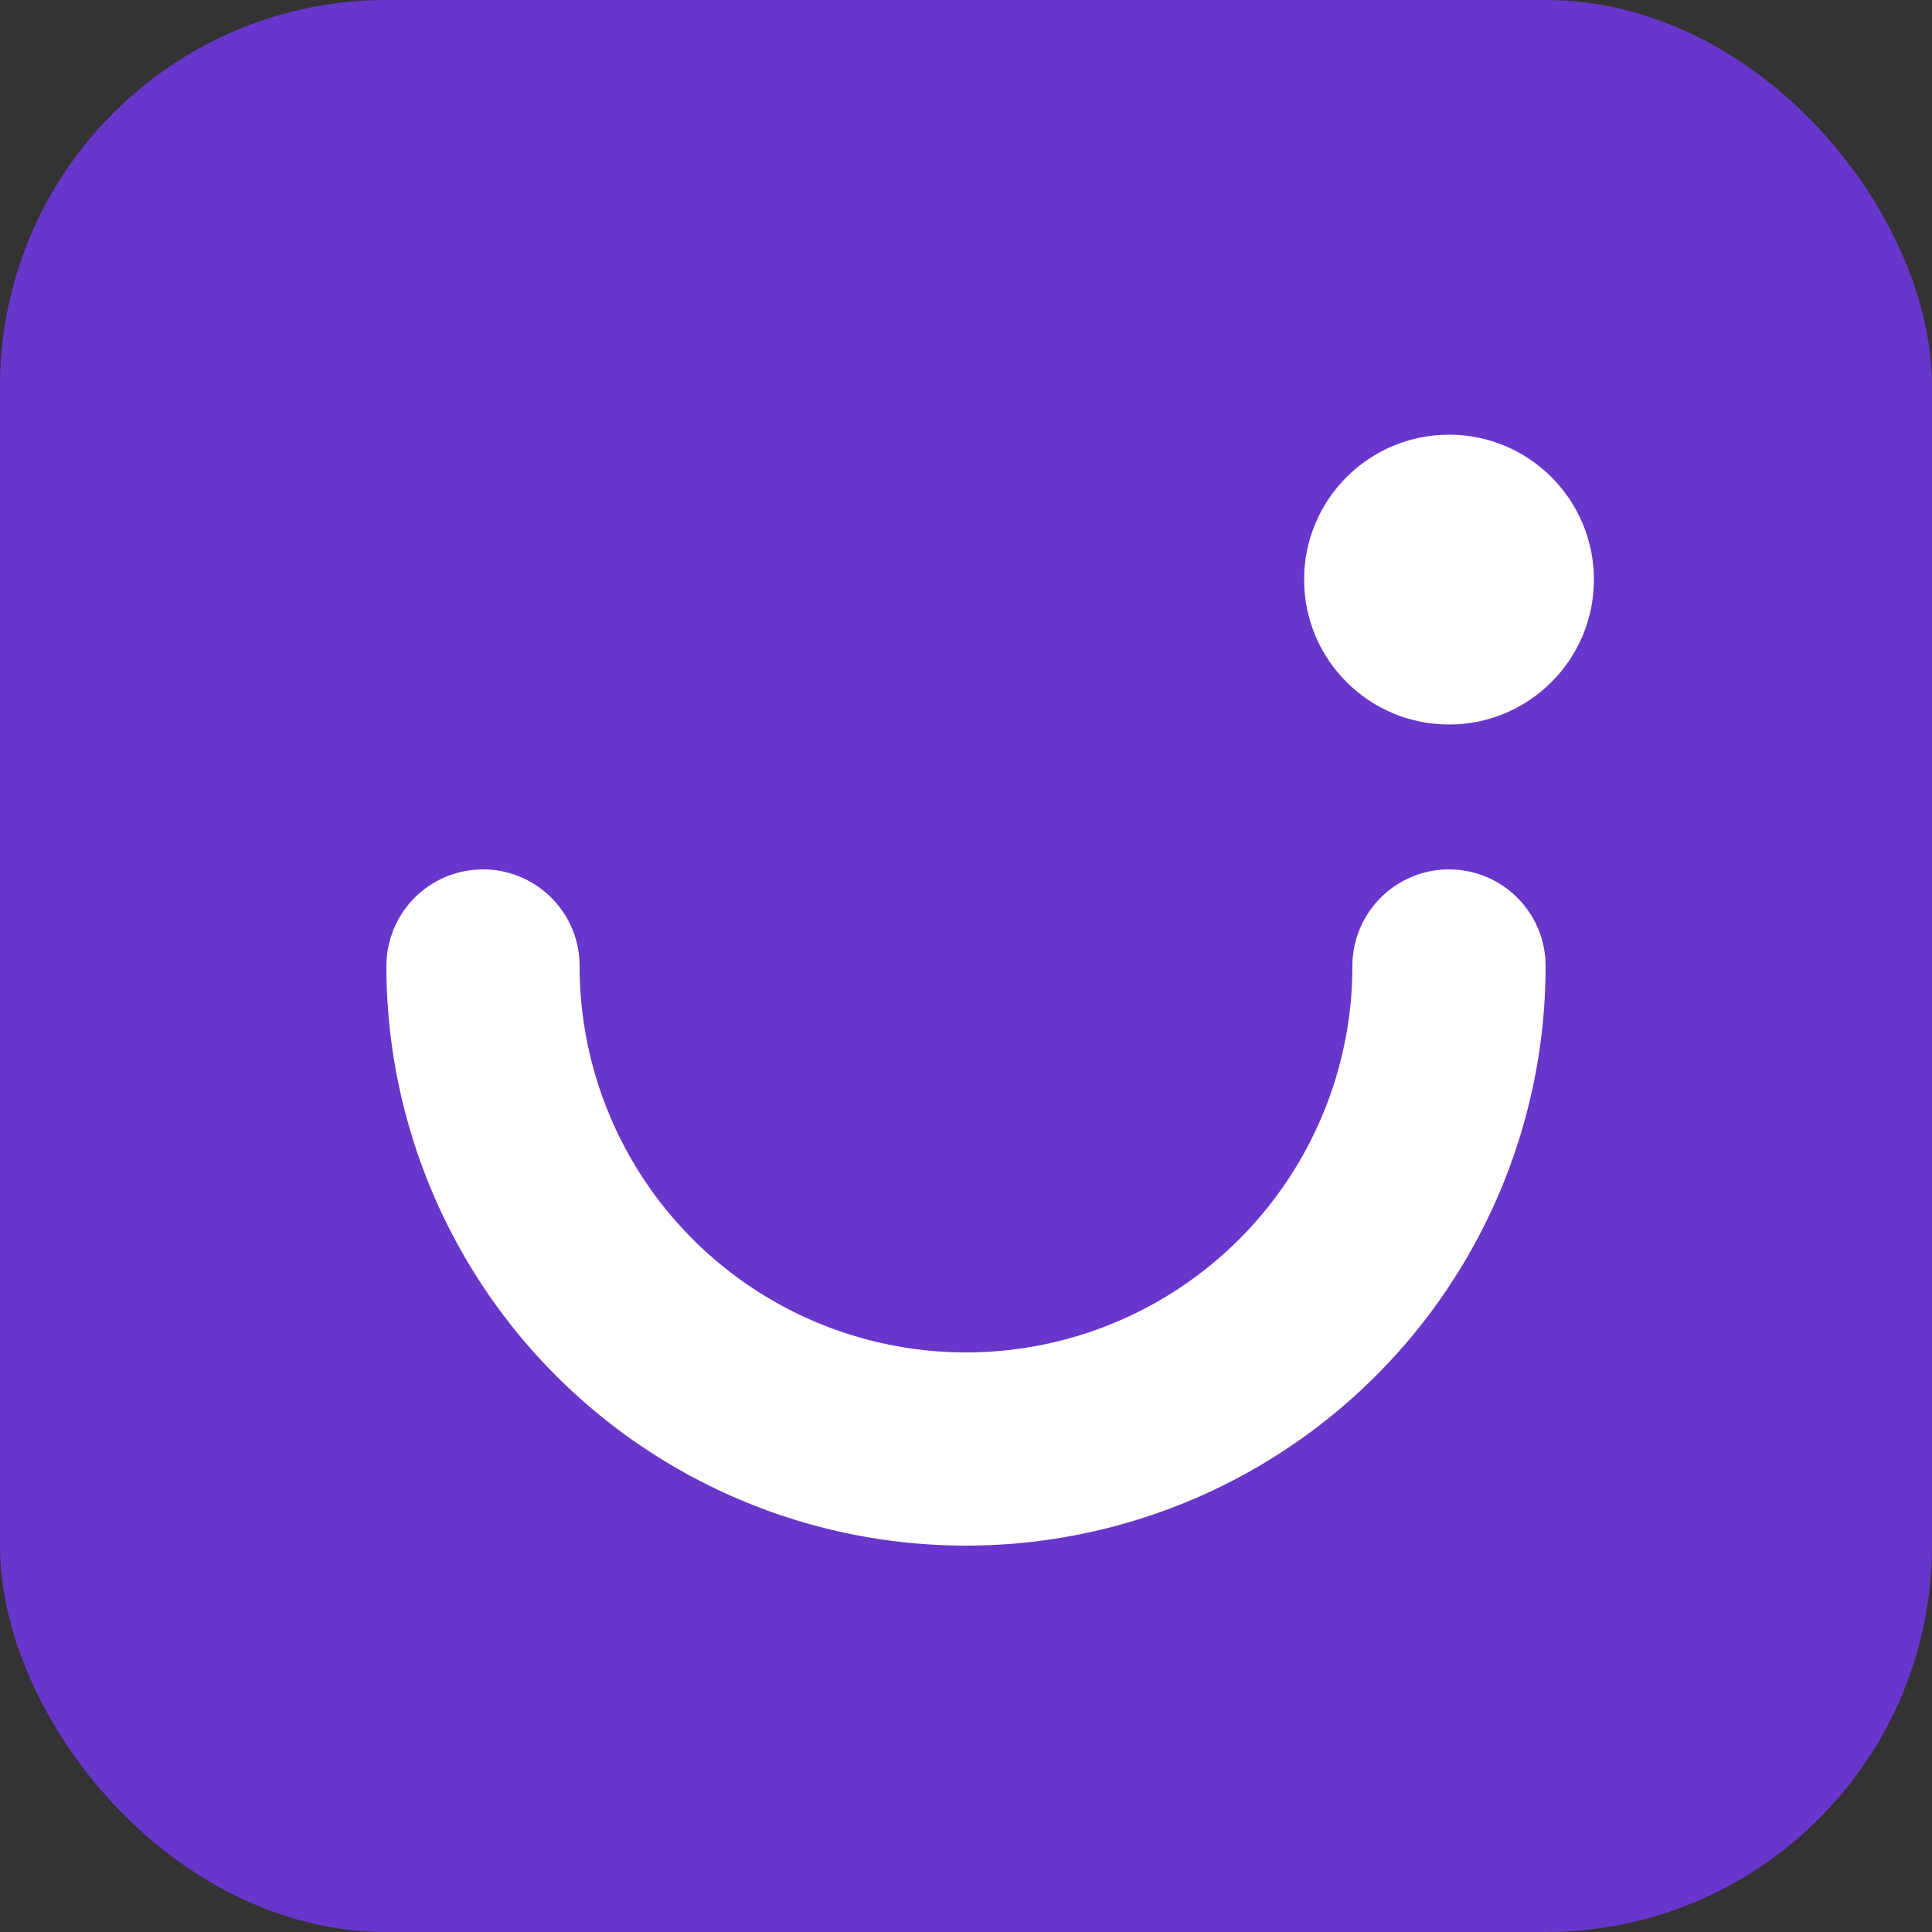
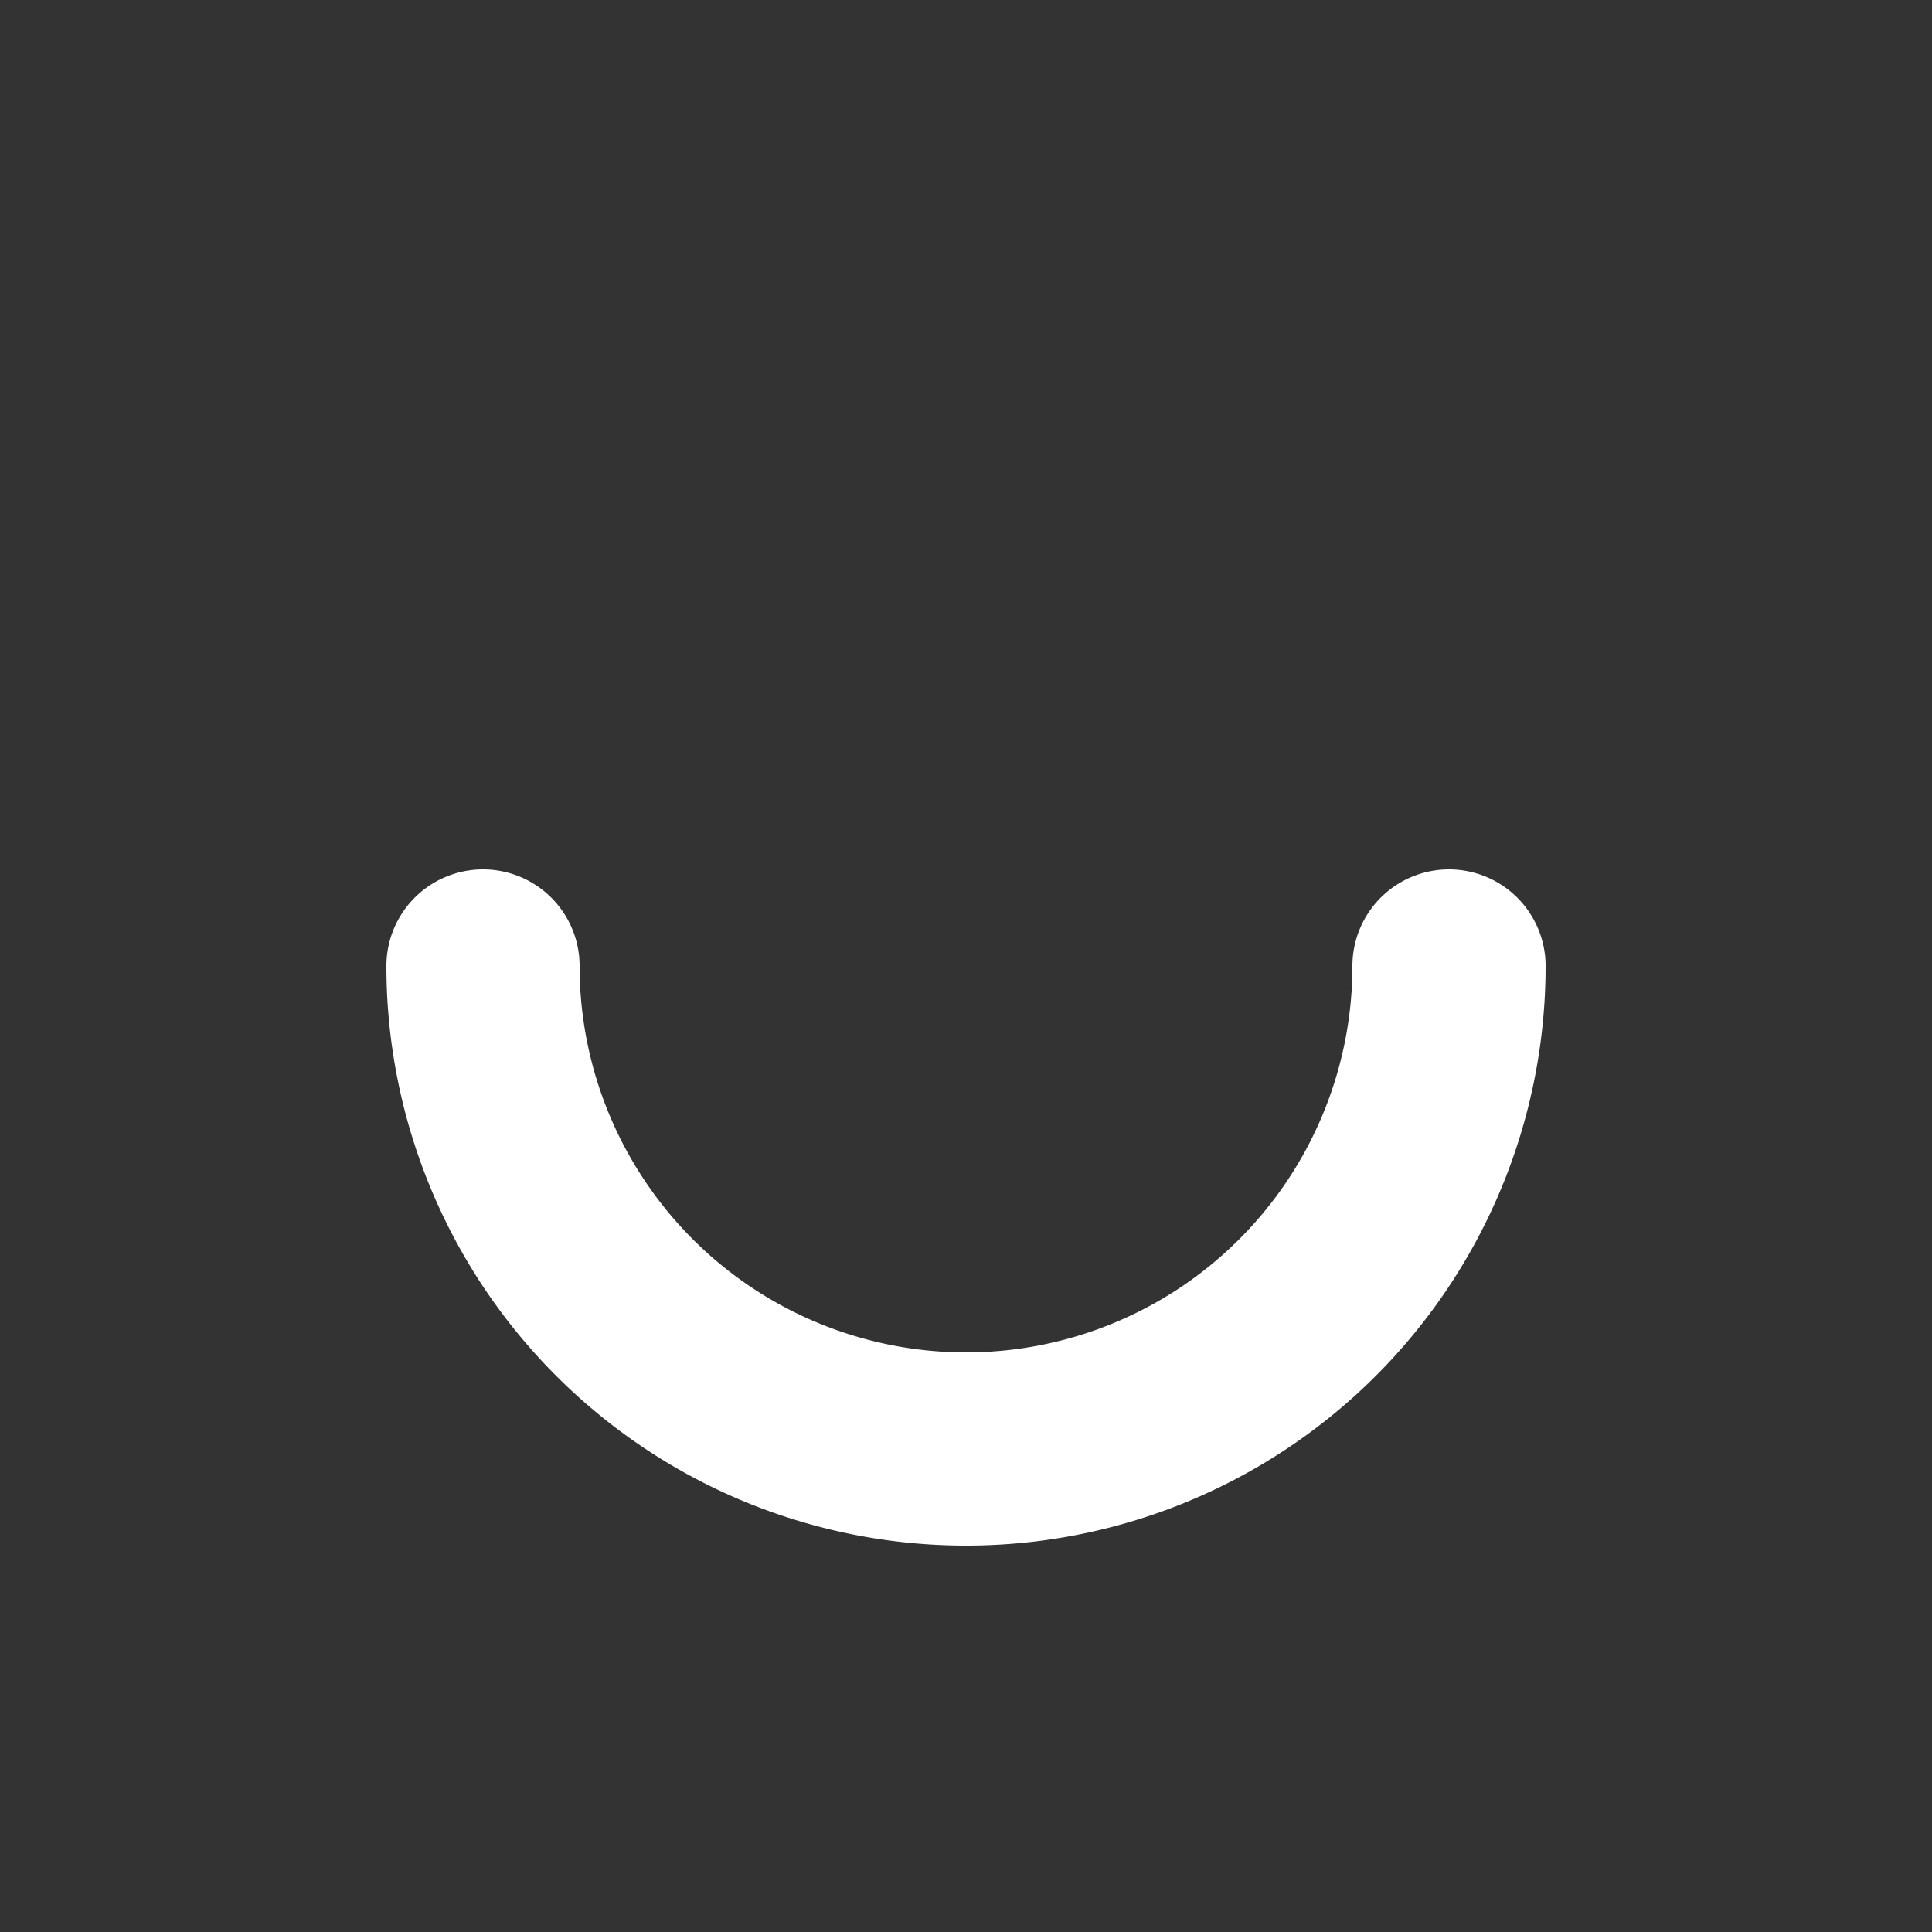
<svg xmlns="http://www.w3.org/2000/svg" width="120" height="120" viewBox="0 0 120 120" fill="none">
  <rect x="0" y="0" width="120" height="120" fill="#333333" stroke="none" />
-   <rect width="120" height="120" rx="24" fill="#6936cc" />
  <path d="M30 60a30 30 0 0 0 60 0" stroke="#fff" stroke-width="12" stroke-linecap="round" />
-   <circle cx="90" cy="36" r="9" fill="#fff" />
</svg>